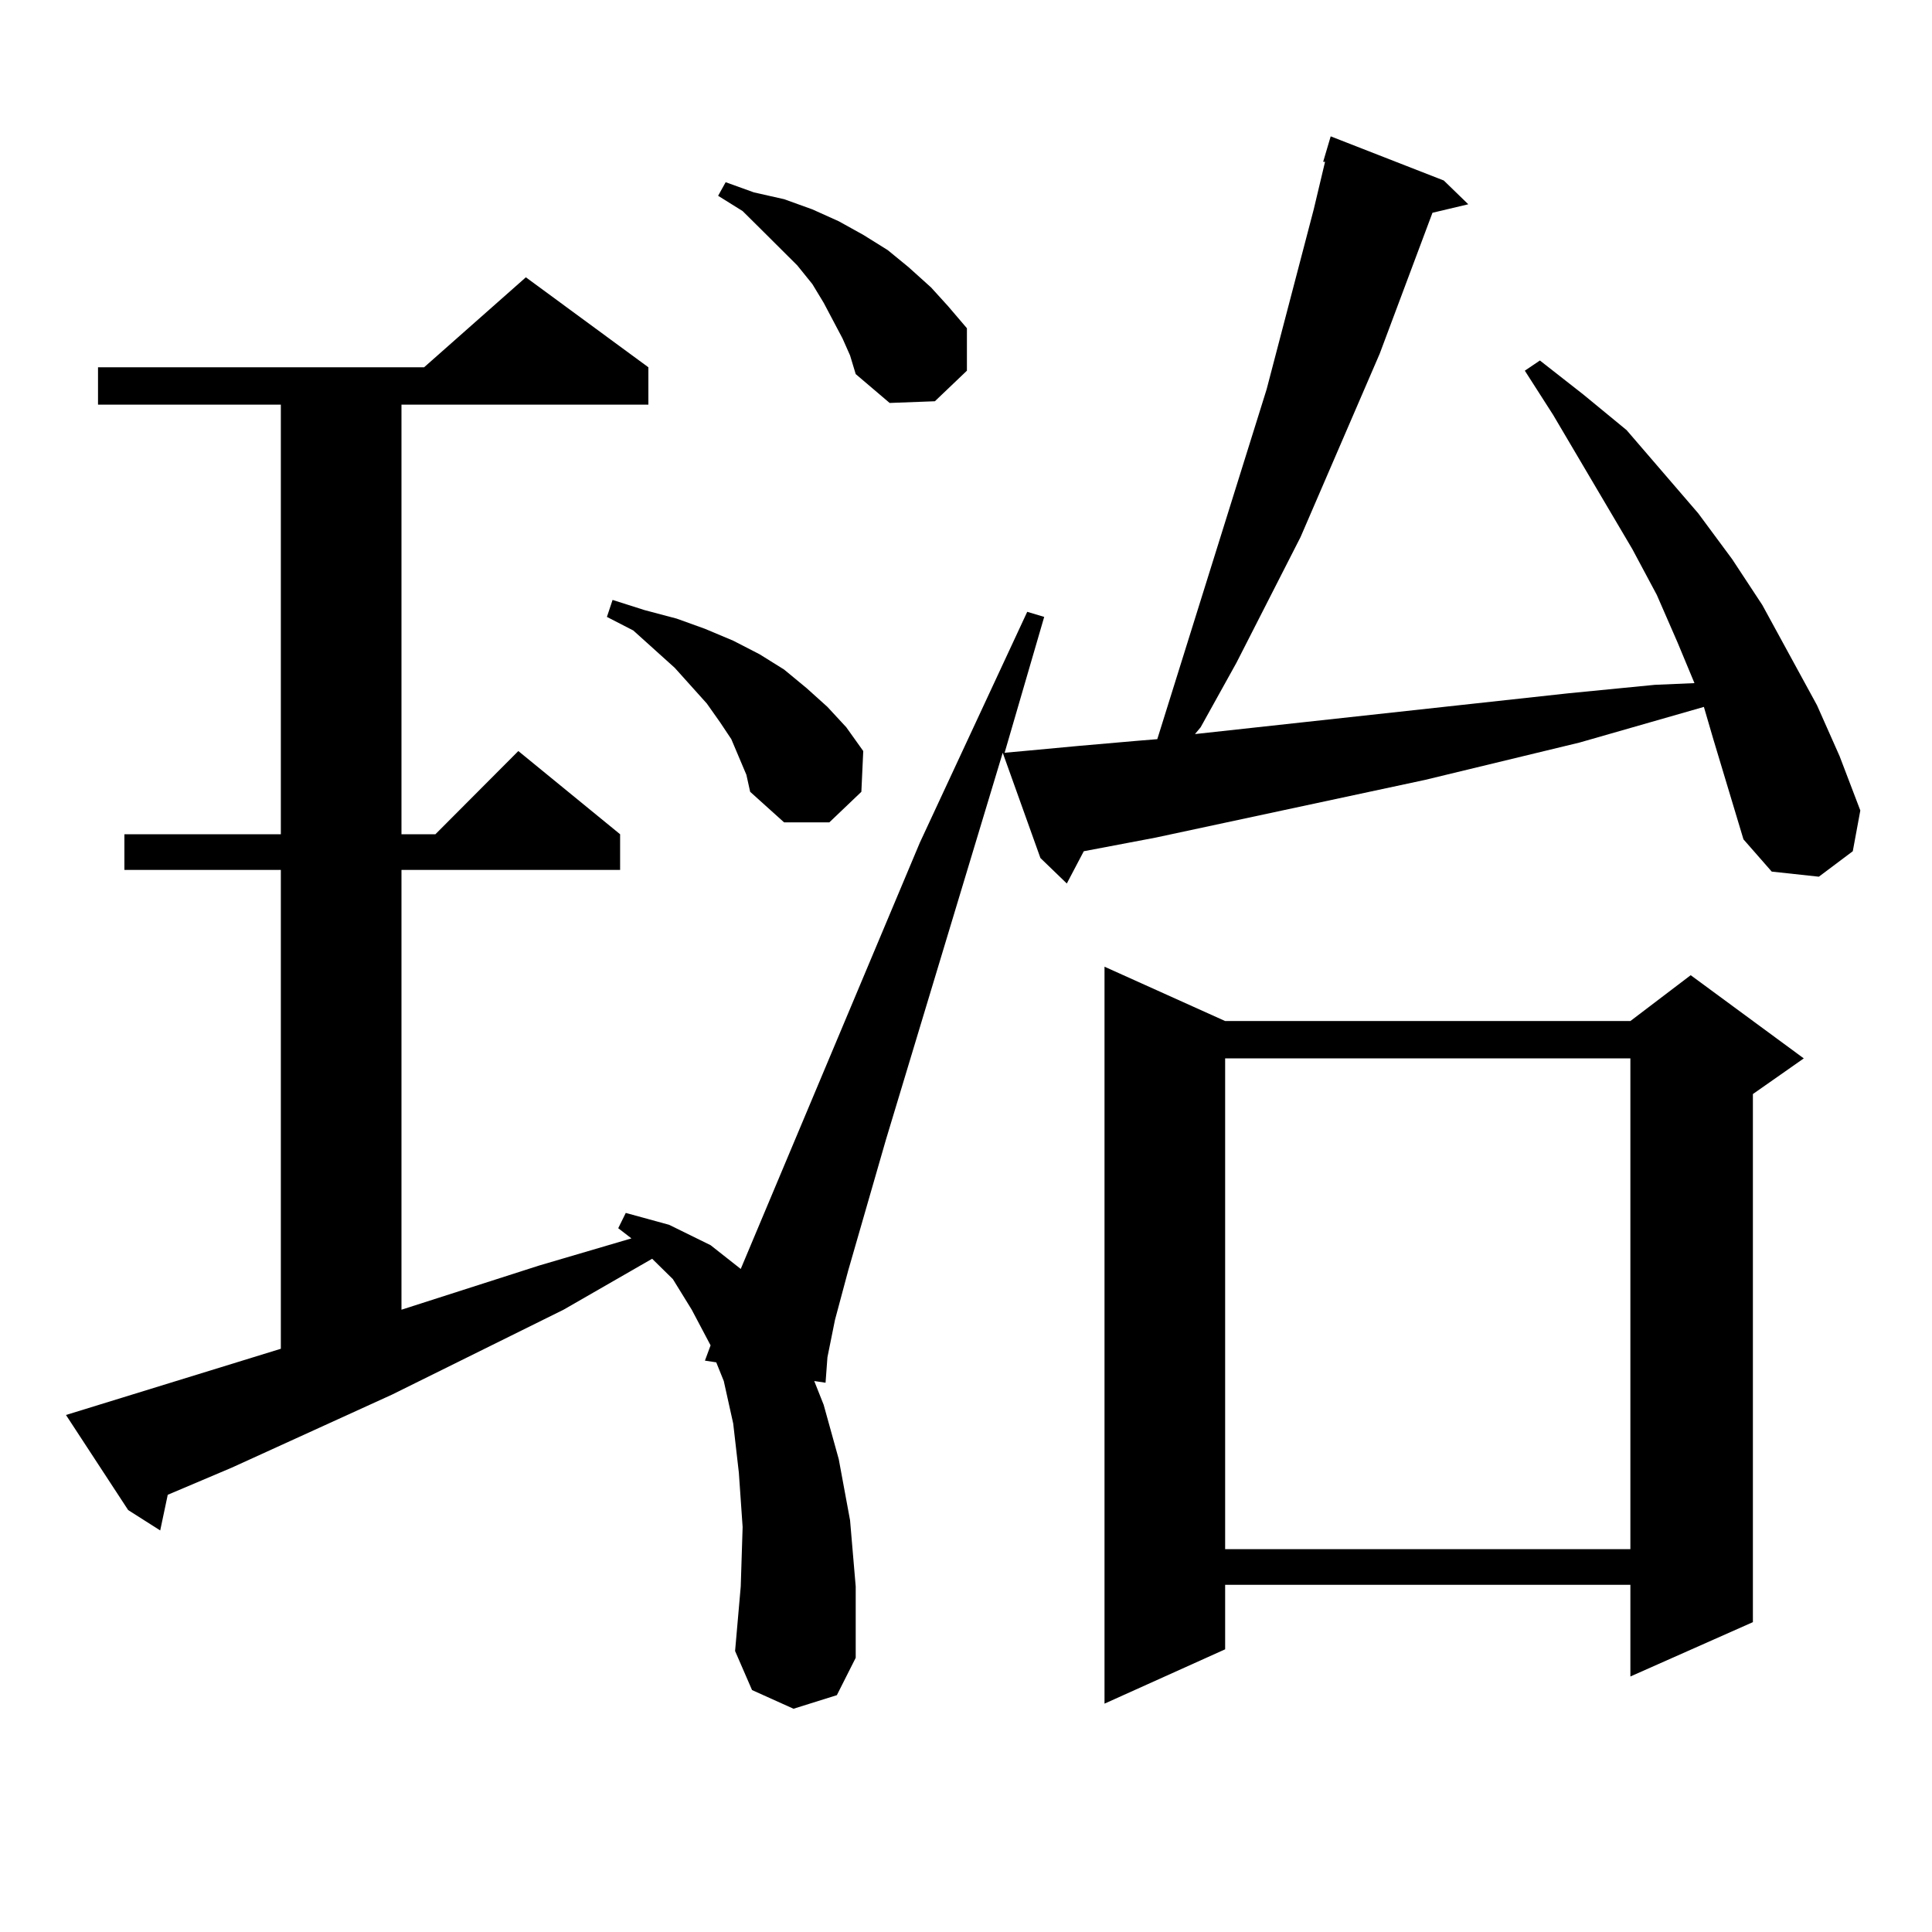
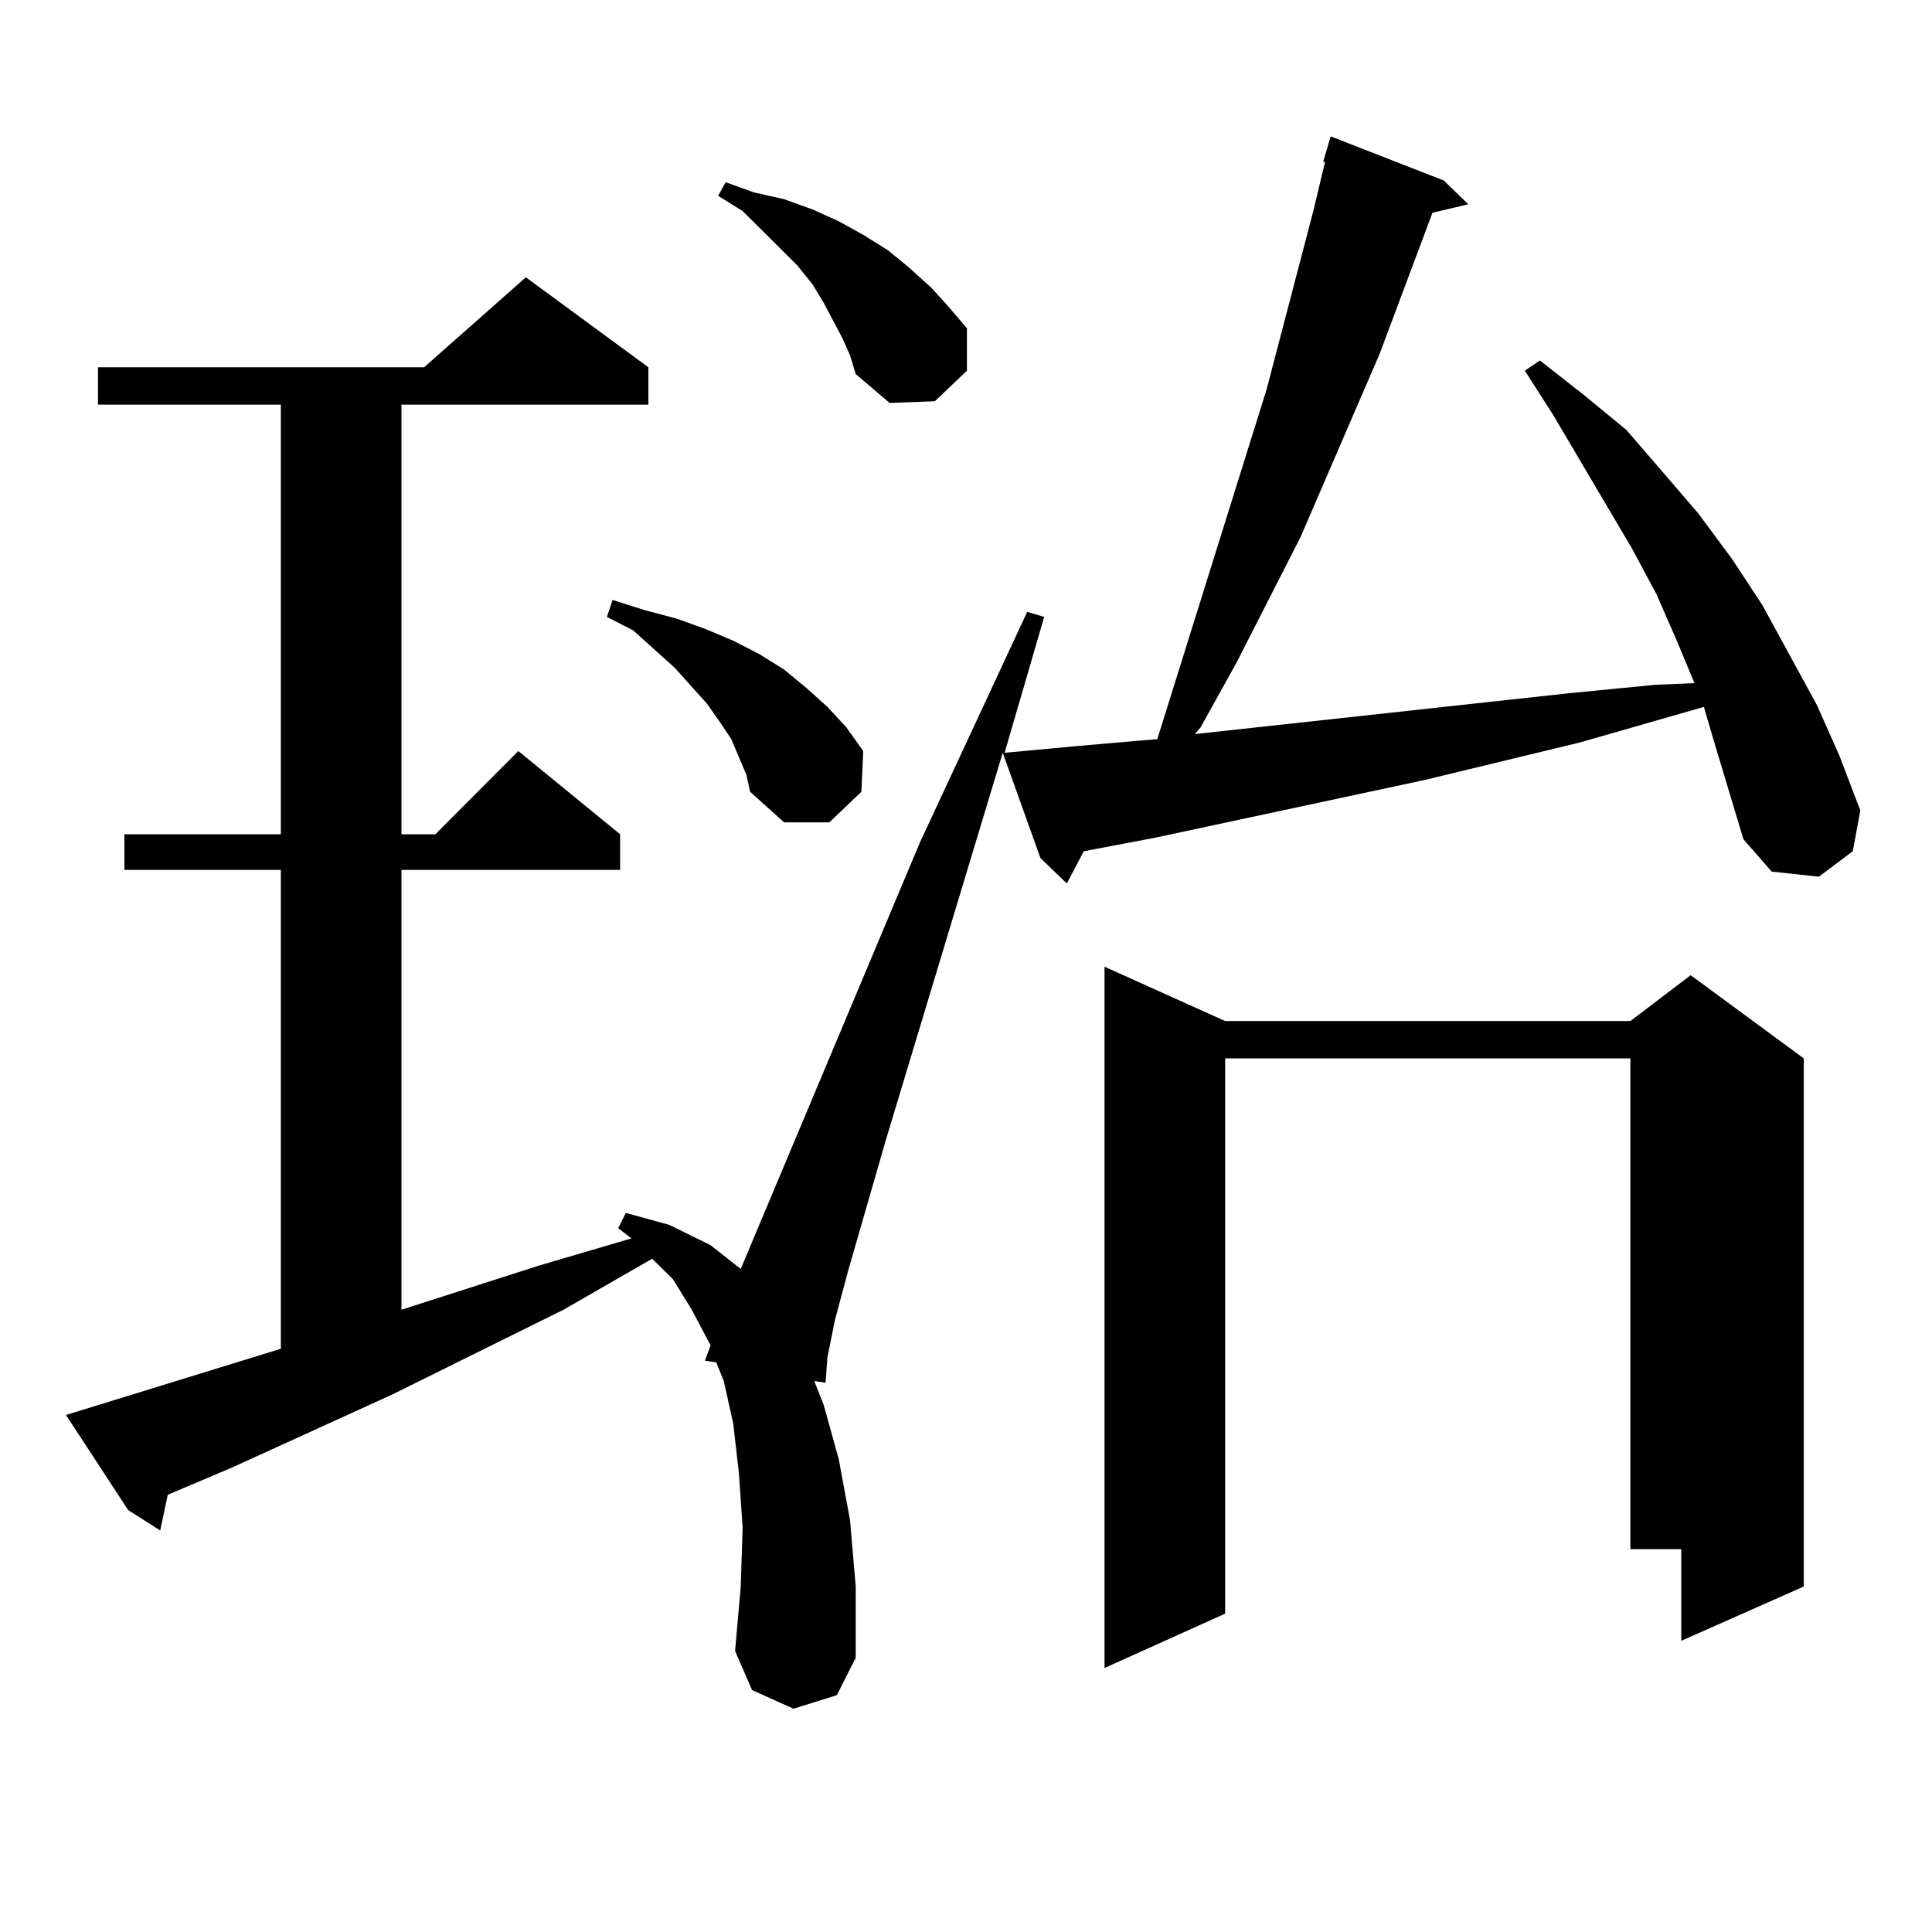
<svg xmlns="http://www.w3.org/2000/svg" version="1.1" id="图层_1" x="0px" y="0px" width="1000px" height="1000px" viewBox="0 0 1000 1000" enable-background="new 0 0 1000 1000" xml:space="preserve">
-   <path d="M886.808,382.59l-4.878-16.699l-64.389,18.457l-79.998,19.336l-139.509,29.883l-37.072,7.031l-8.78,16.699l-13.658-13.184  l-19.512-54.492l-60.486,200.391l-19.512,67.676l-6.829,25.488l-3.902,19.336l-0.976,13.184l-5.854-0.879l4.878,12.305l7.805,28.125  l5.854,31.641l2.927,34.277v36.914l-9.756,19.336l-22.438,7.031l-21.463-9.668l-8.78-20.215l2.927-33.398l0.976-30.762  l-1.951-28.125l-2.927-25.488l-4.878-21.973l-3.902-9.668l-5.854-0.879l2.927-7.91l-9.756-18.457l-9.756-15.82l-10.731-10.547  l-45.853,26.367l-88.778,43.945l-82.925,37.793l-33.17,14.063l-3.902,18.457L66.34,781.613l-32.194-49.219l111.217-34.277V450.266  H64.389v-18.457h80.974V209.445H50.731v-19.336h168.776l52.682-46.582l63.413,46.582v19.336H207.8v222.363h17.561l42.926-43.066  l52.682,43.066v18.457H207.8v227.637l71.218-22.852l47.804-14.063l-6.829-5.273l3.902-7.91l22.438,6.152l21.463,10.547  l15.609,12.305l92.681-220.605l55.608-119.531l8.78,2.637l-20.487,70.313l9.756-0.879l28.292-2.637l30.243-2.637l10.731-0.879  l56.584-181.055l24.39-93.164l5.854-24.609h-0.976l3.902-13.184l58.535,22.852l12.683,12.305l-18.536,4.395l-27.316,72.949  L673.155,278l-33.17,65.039l-18.536,33.398l-2.927,3.516l193.166-21.094l44.877-4.395l20.487-0.879l-8.78-21.094l-10.731-24.609  l-12.683-23.73l-40.975-69.434l-14.634-22.852l7.805-5.273l22.438,17.578l22.438,18.457l37.072,43.066l17.561,23.73l15.609,23.73  l28.292,51.855l11.707,26.367l10.731,28.125l-3.902,21.094l-17.561,13.184l-24.39-2.637l-14.634-16.699L886.808,382.59z   M386.333,401.047l-7.805-18.457l-5.854-8.789l-6.829-9.668l-16.585-18.457l-21.463-19.336l-13.658-7.031l2.927-8.789l16.585,5.273  l16.585,4.395l14.634,5.273l14.634,6.152l13.658,7.031l12.683,7.91l11.707,9.668l10.731,9.668l9.756,10.547l8.78,12.305  l-0.976,21.094l-16.585,15.82h-23.414l-17.561-15.82L386.333,401.047z M436.087,175.168l-9.756-18.457l-5.854-9.668l-7.805-9.668  l-18.536-18.457l-9.756-9.668l-12.683-7.91l3.902-7.031l14.634,5.273l15.609,3.516l14.634,5.273l13.658,6.152l12.683,7.031  l12.683,7.91l10.731,8.789l11.707,10.547l8.78,9.668l9.756,11.426v21.973l-16.585,15.82l-23.414,0.879l-17.561-14.941l-2.927-9.668  L436.087,175.168z M634.131,528.488h209.751l31.219-23.73l58.535,43.066l-26.341,18.457v273.34l-63.413,28.125v-47.461H634.131  v33.398l-62.438,28.125V500.363L634.131,528.488z M634.131,547.824v254.004h209.751V547.824H634.131z" />
+   <path d="M886.808,382.59l-4.878-16.699l-64.389,18.457l-79.998,19.336l-139.509,29.883l-37.072,7.031l-8.78,16.699l-13.658-13.184  l-19.512-54.492l-60.486,200.391l-19.512,67.676l-6.829,25.488l-3.902,19.336l-0.976,13.184l-5.854-0.879l4.878,12.305l7.805,28.125  l5.854,31.641l2.927,34.277v36.914l-9.756,19.336l-22.438,7.031l-21.463-9.668l-8.78-20.215l2.927-33.398l0.976-30.762  l-1.951-28.125l-2.927-25.488l-4.878-21.973l-3.902-9.668l-5.854-0.879l2.927-7.91l-9.756-18.457l-9.756-15.82l-10.731-10.547  l-45.853,26.367l-88.778,43.945l-82.925,37.793l-33.17,14.063l-3.902,18.457L66.34,781.613l-32.194-49.219l111.217-34.277V450.266  H64.389v-18.457h80.974V209.445H50.731v-19.336h168.776l52.682-46.582l63.413,46.582v19.336H207.8v222.363h17.561l42.926-43.066  l52.682,43.066v18.457H207.8v227.637l71.218-22.852l47.804-14.063l-6.829-5.273l3.902-7.91l22.438,6.152l21.463,10.547  l15.609,12.305l92.681-220.605l55.608-119.531l8.78,2.637l-20.487,70.313l9.756-0.879l28.292-2.637l30.243-2.637l10.731-0.879  l56.584-181.055l24.39-93.164l5.854-24.609h-0.976l3.902-13.184l58.535,22.852l12.683,12.305l-18.536,4.395l-27.316,72.949  L673.155,278l-33.17,65.039l-18.536,33.398l-2.927,3.516l193.166-21.094l44.877-4.395l20.487-0.879l-8.78-21.094l-10.731-24.609  l-12.683-23.73l-40.975-69.434l-14.634-22.852l7.805-5.273l22.438,17.578l22.438,18.457l37.072,43.066l17.561,23.73l15.609,23.73  l28.292,51.855l11.707,26.367l10.731,28.125l-3.902,21.094l-17.561,13.184l-24.39-2.637l-14.634-16.699L886.808,382.59z   M386.333,401.047l-7.805-18.457l-5.854-8.789l-6.829-9.668l-16.585-18.457l-21.463-19.336l-13.658-7.031l2.927-8.789l16.585,5.273  l16.585,4.395l14.634,5.273l14.634,6.152l13.658,7.031l12.683,7.91l11.707,9.668l10.731,9.668l9.756,10.547l8.78,12.305  l-0.976,21.094l-16.585,15.82h-23.414l-17.561-15.82L386.333,401.047z M436.087,175.168l-9.756-18.457l-5.854-9.668l-7.805-9.668  l-18.536-18.457l-9.756-9.668l-12.683-7.91l3.902-7.031l14.634,5.273l15.609,3.516l14.634,5.273l13.658,6.152l12.683,7.031  l12.683,7.91l10.731,8.789l11.707,10.547l8.78,9.668l9.756,11.426v21.973l-16.585,15.82l-23.414,0.879l-17.561-14.941l-2.927-9.668  L436.087,175.168z M634.131,528.488h209.751l31.219-23.73l58.535,43.066v273.34l-63.413,28.125v-47.461H634.131  v33.398l-62.438,28.125V500.363L634.131,528.488z M634.131,547.824v254.004h209.751V547.824H634.131z" />
</svg>